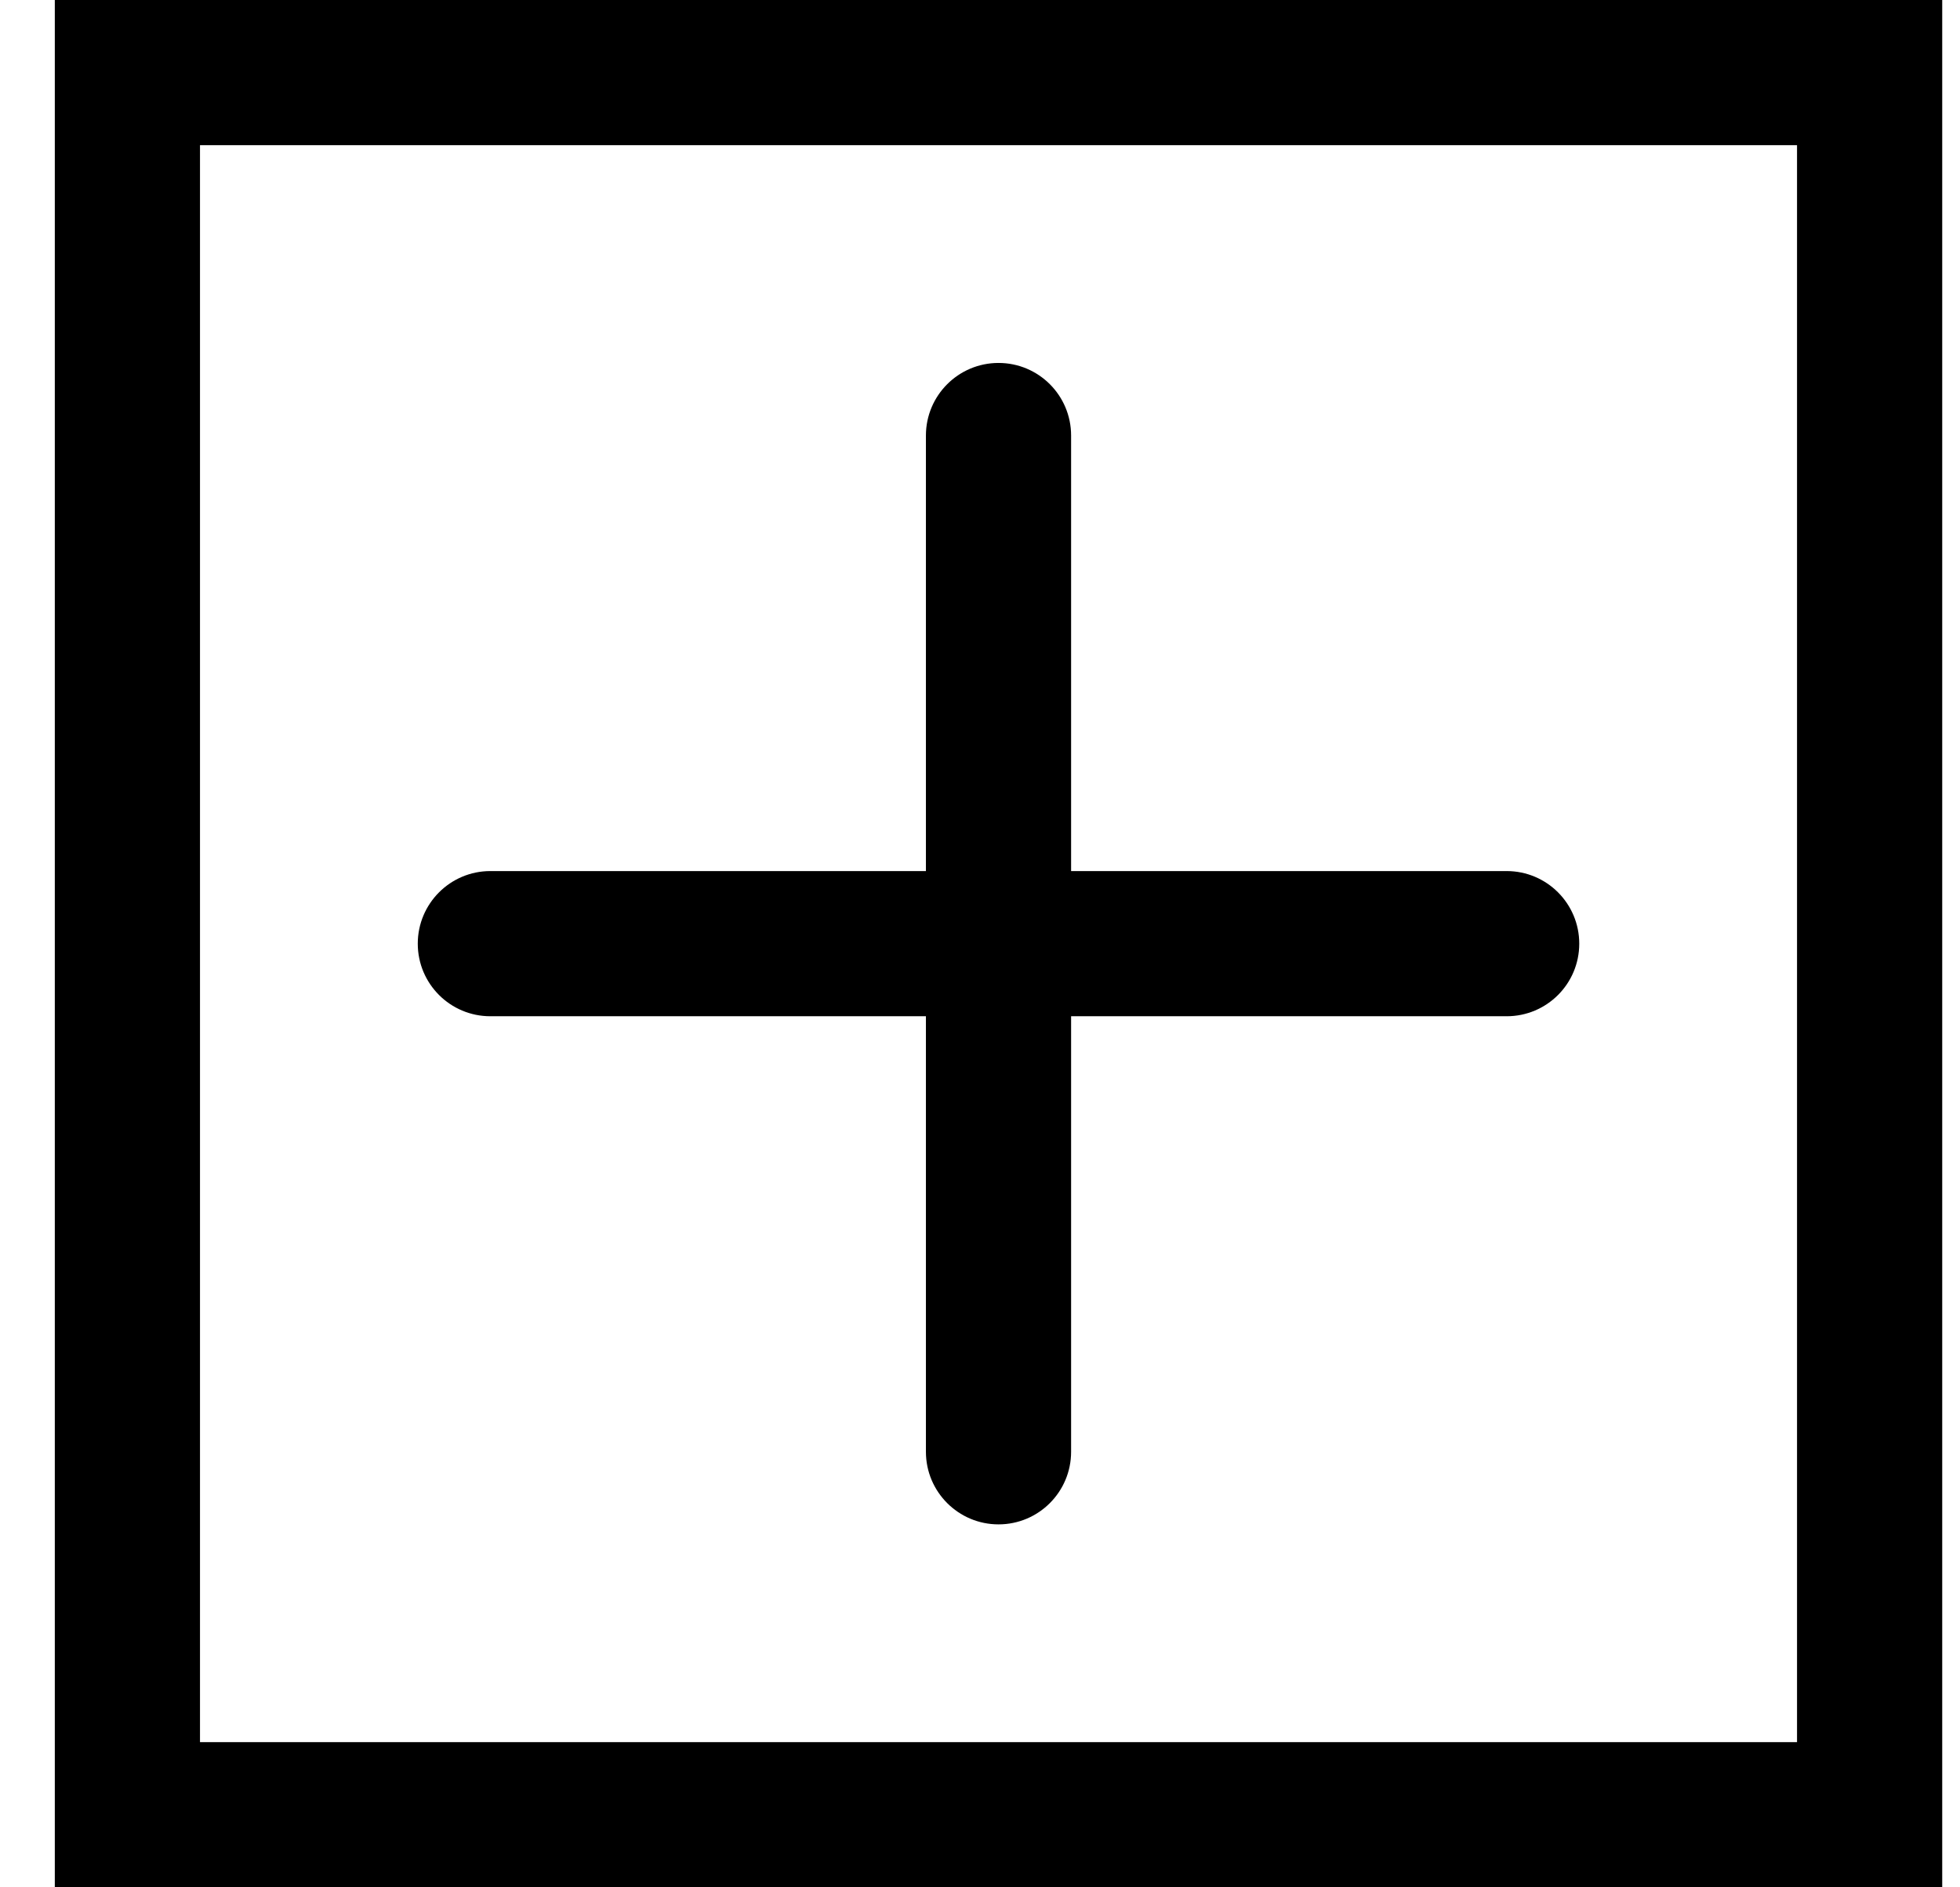
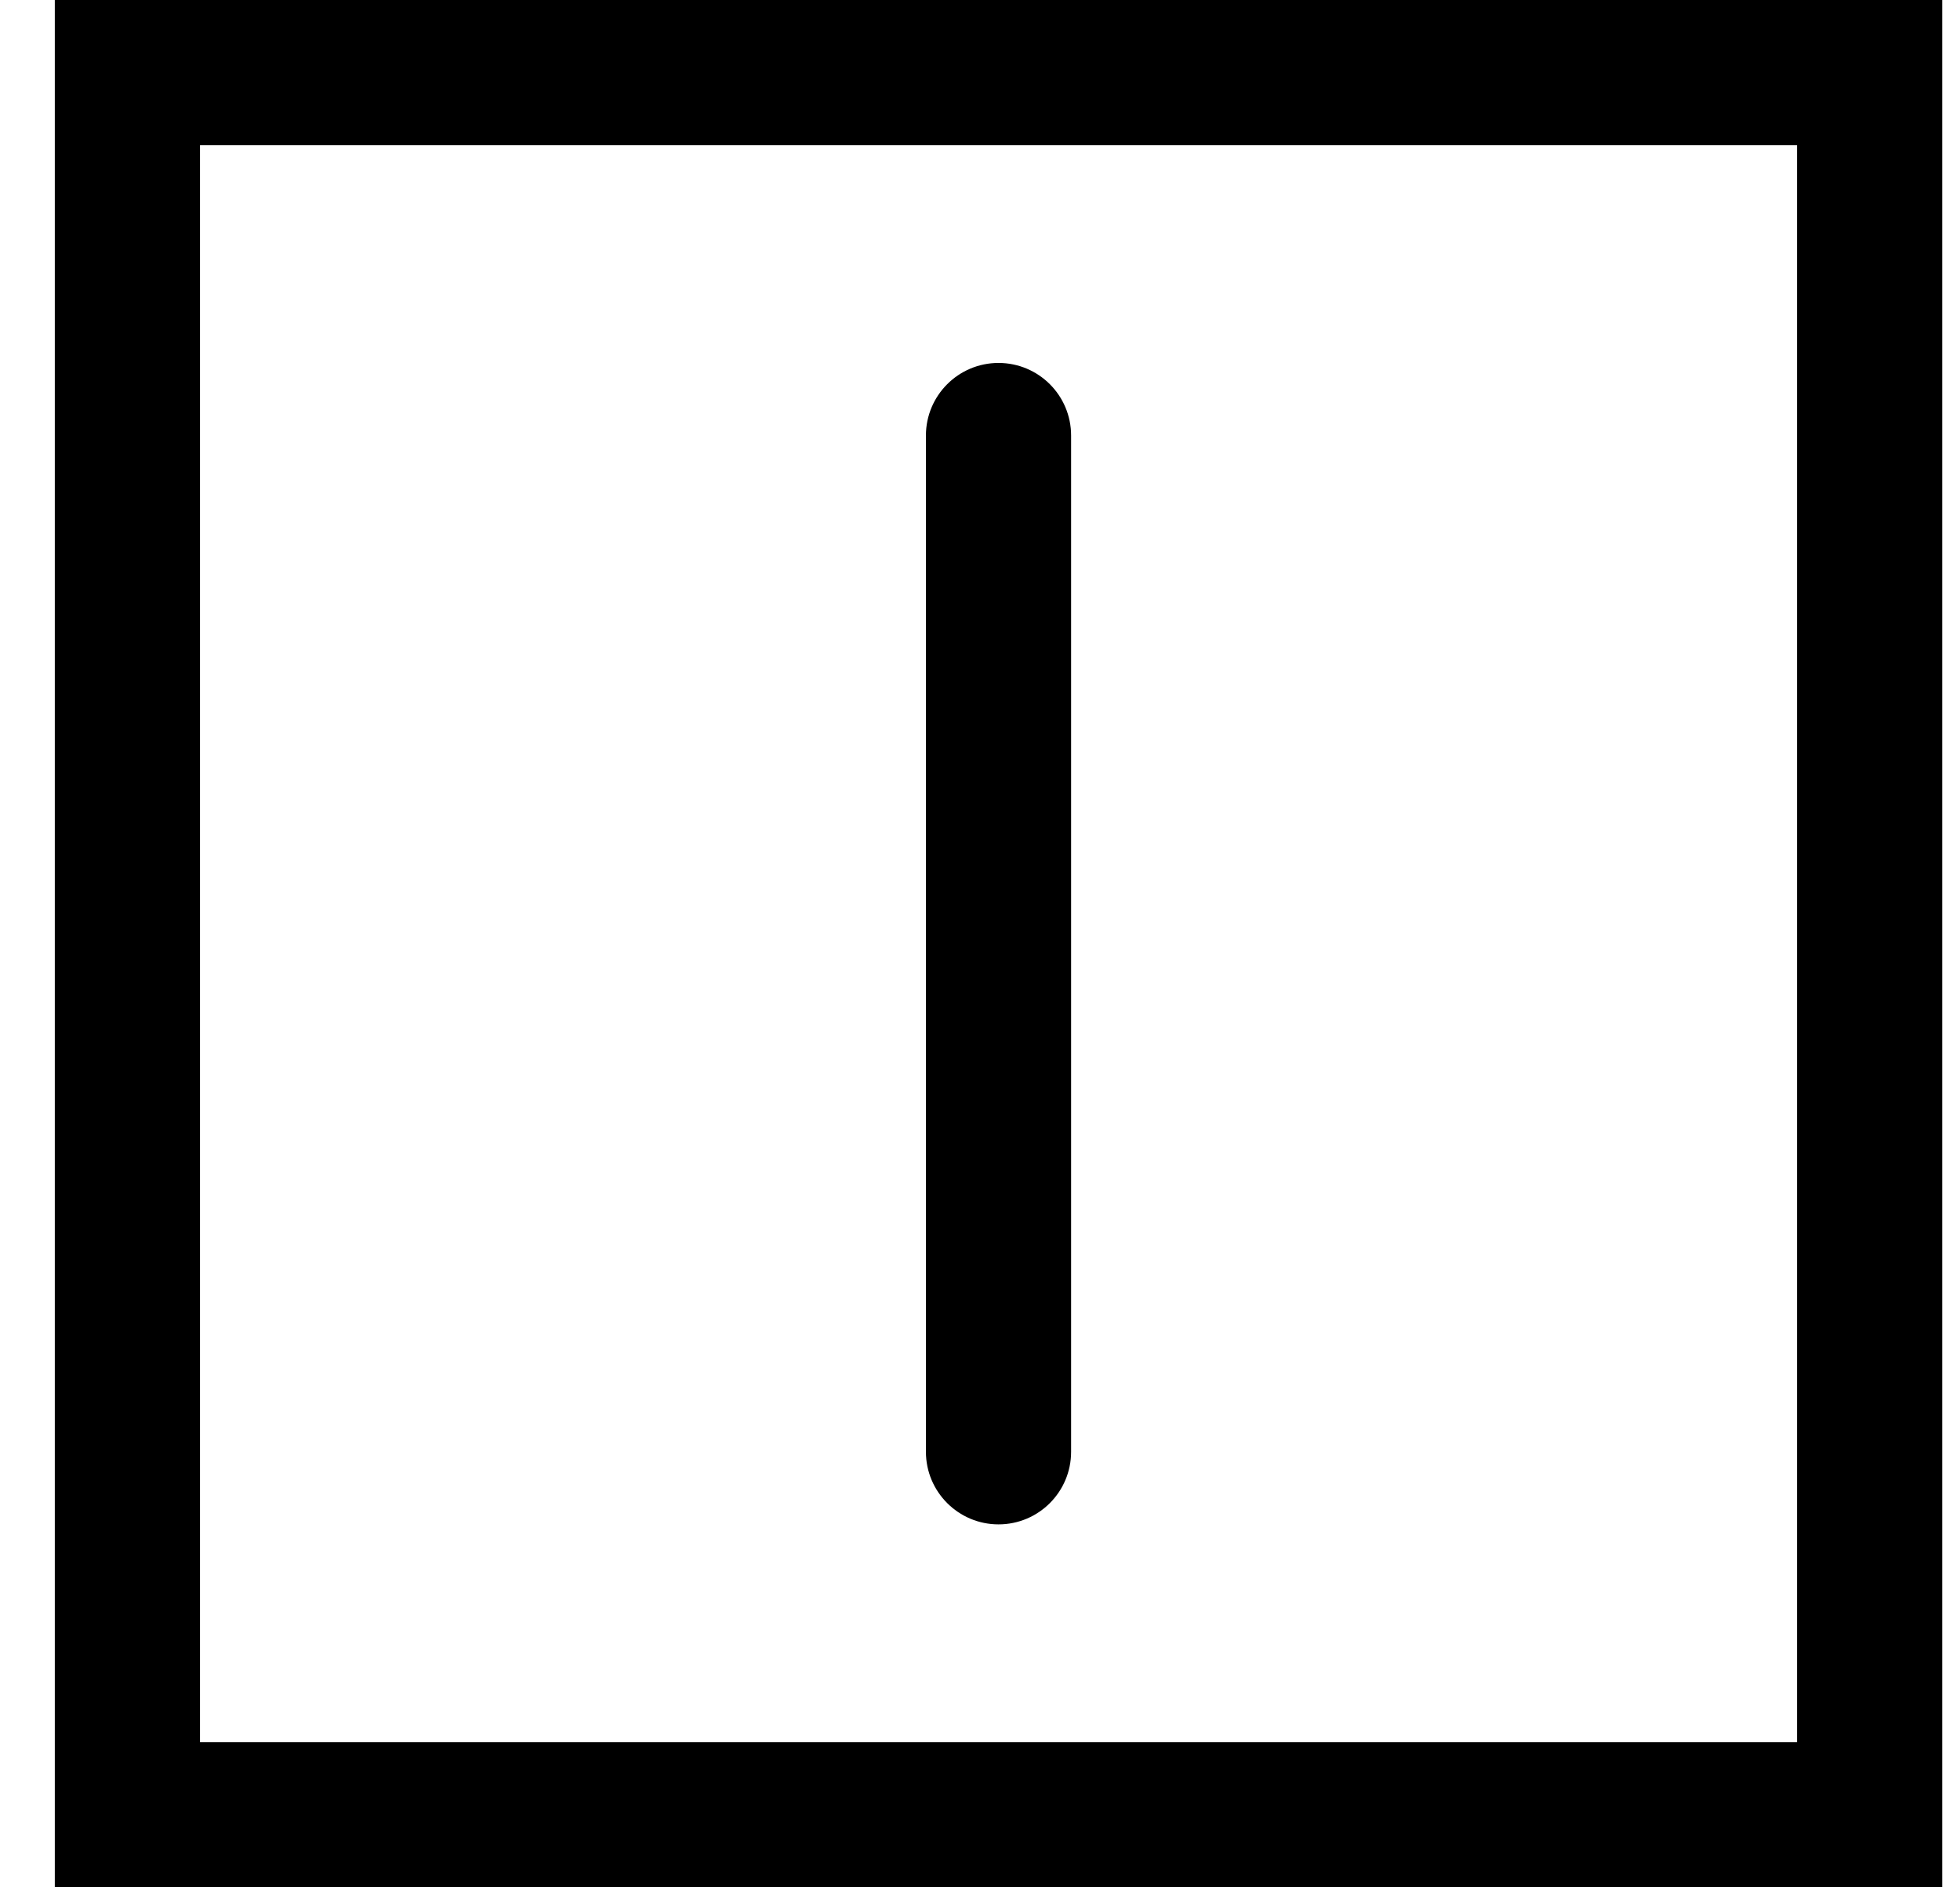
<svg xmlns="http://www.w3.org/2000/svg" width="27" height="26" viewBox="0 0 27 26" fill="none">
  <path fill-rule="evenodd" clip-rule="evenodd" d="M24.755 2H2.755V24H24.755V2ZM0.755 0V26H26.755V0H0.755Z" fill="black" />
  <path fill-rule="evenodd" clip-rule="evenodd" d="M13.755 5C14.308 5 14.755 5.448 14.755 6V13H12.755V6C12.755 5.448 13.203 5 13.755 5ZM12.755 20V13H14.755L14.755 20C14.755 20.552 14.308 21 13.755 21C13.203 21 12.755 20.552 12.755 20Z" fill="black" />
-   <path fill-rule="evenodd" clip-rule="evenodd" d="M21.755 13C21.755 13.553 21.308 14 20.755 14H13.755V12H20.755C21.308 12 21.755 12.448 21.755 13ZM6.755 12H13.755V14H6.755C6.203 14 5.755 13.553 5.755 13C5.755 12.448 6.203 12 6.755 12Z" fill="black" />
</svg>